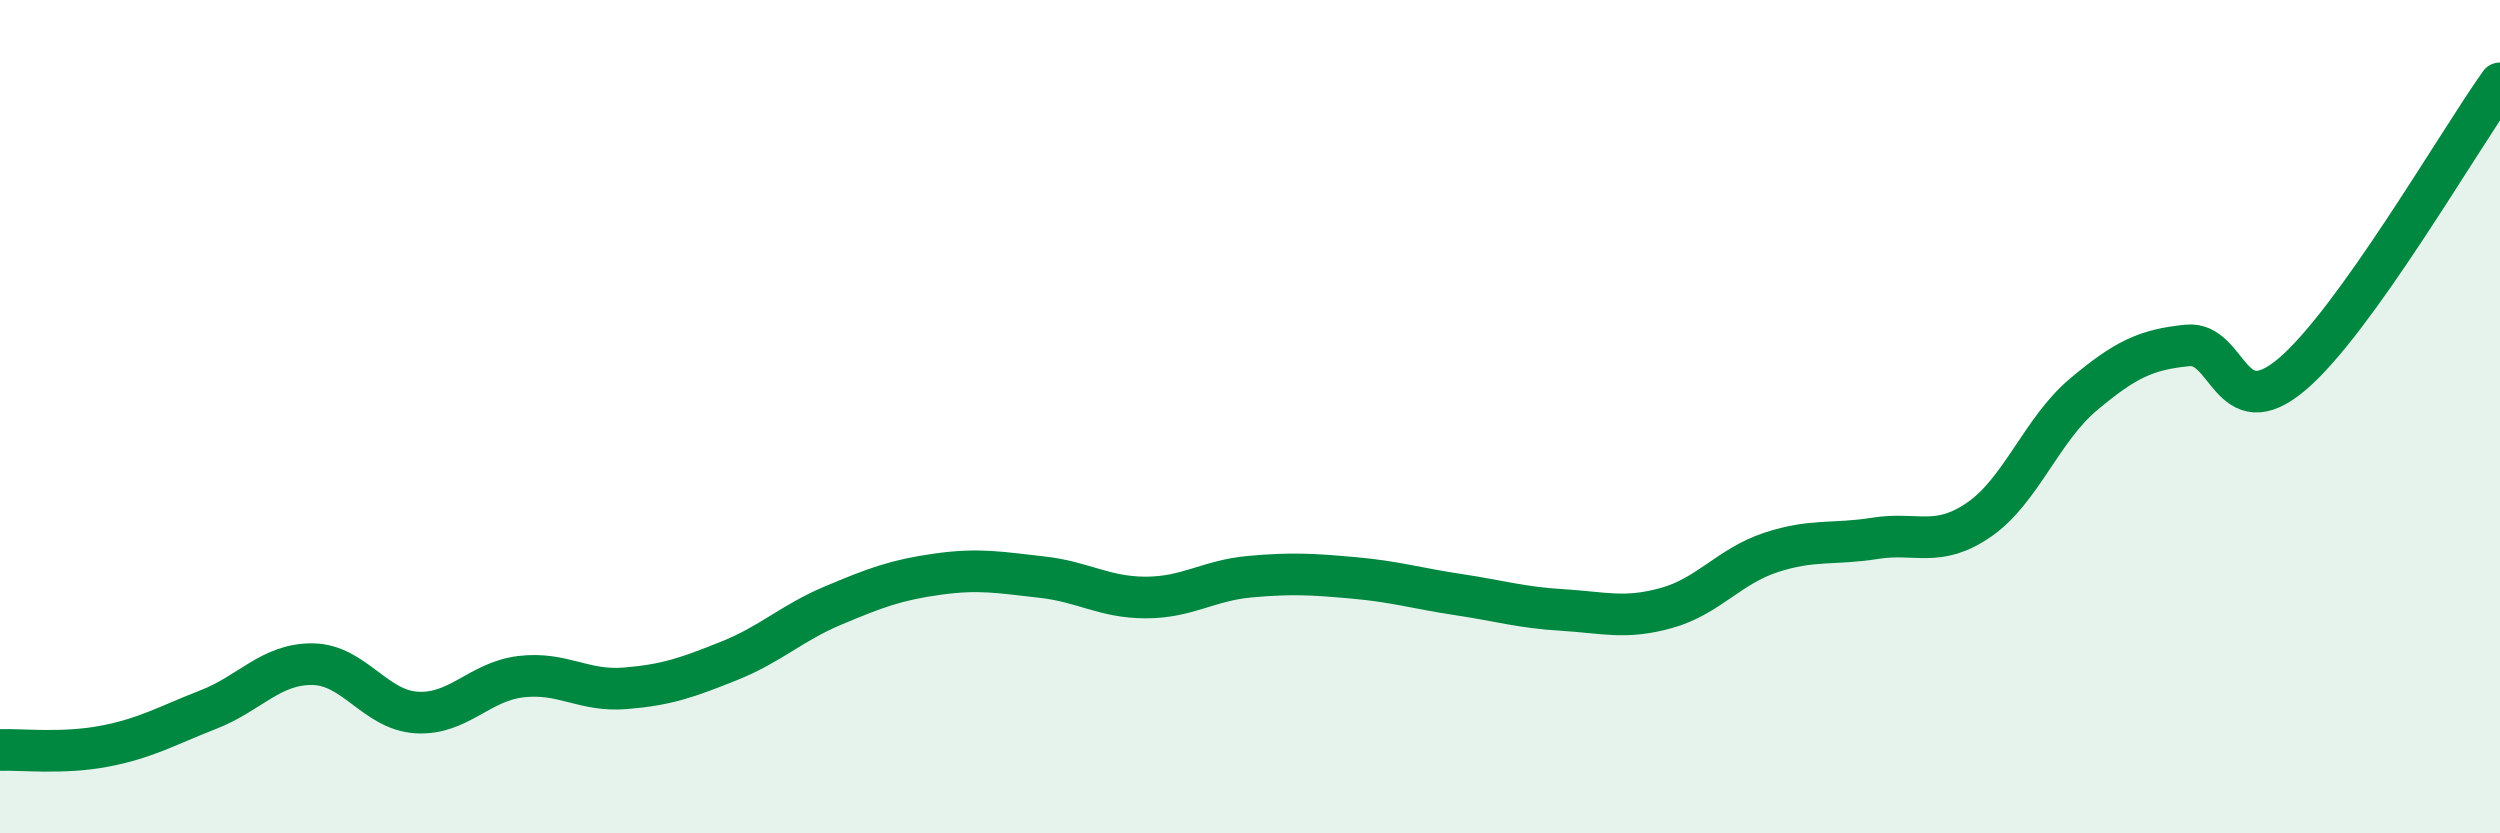
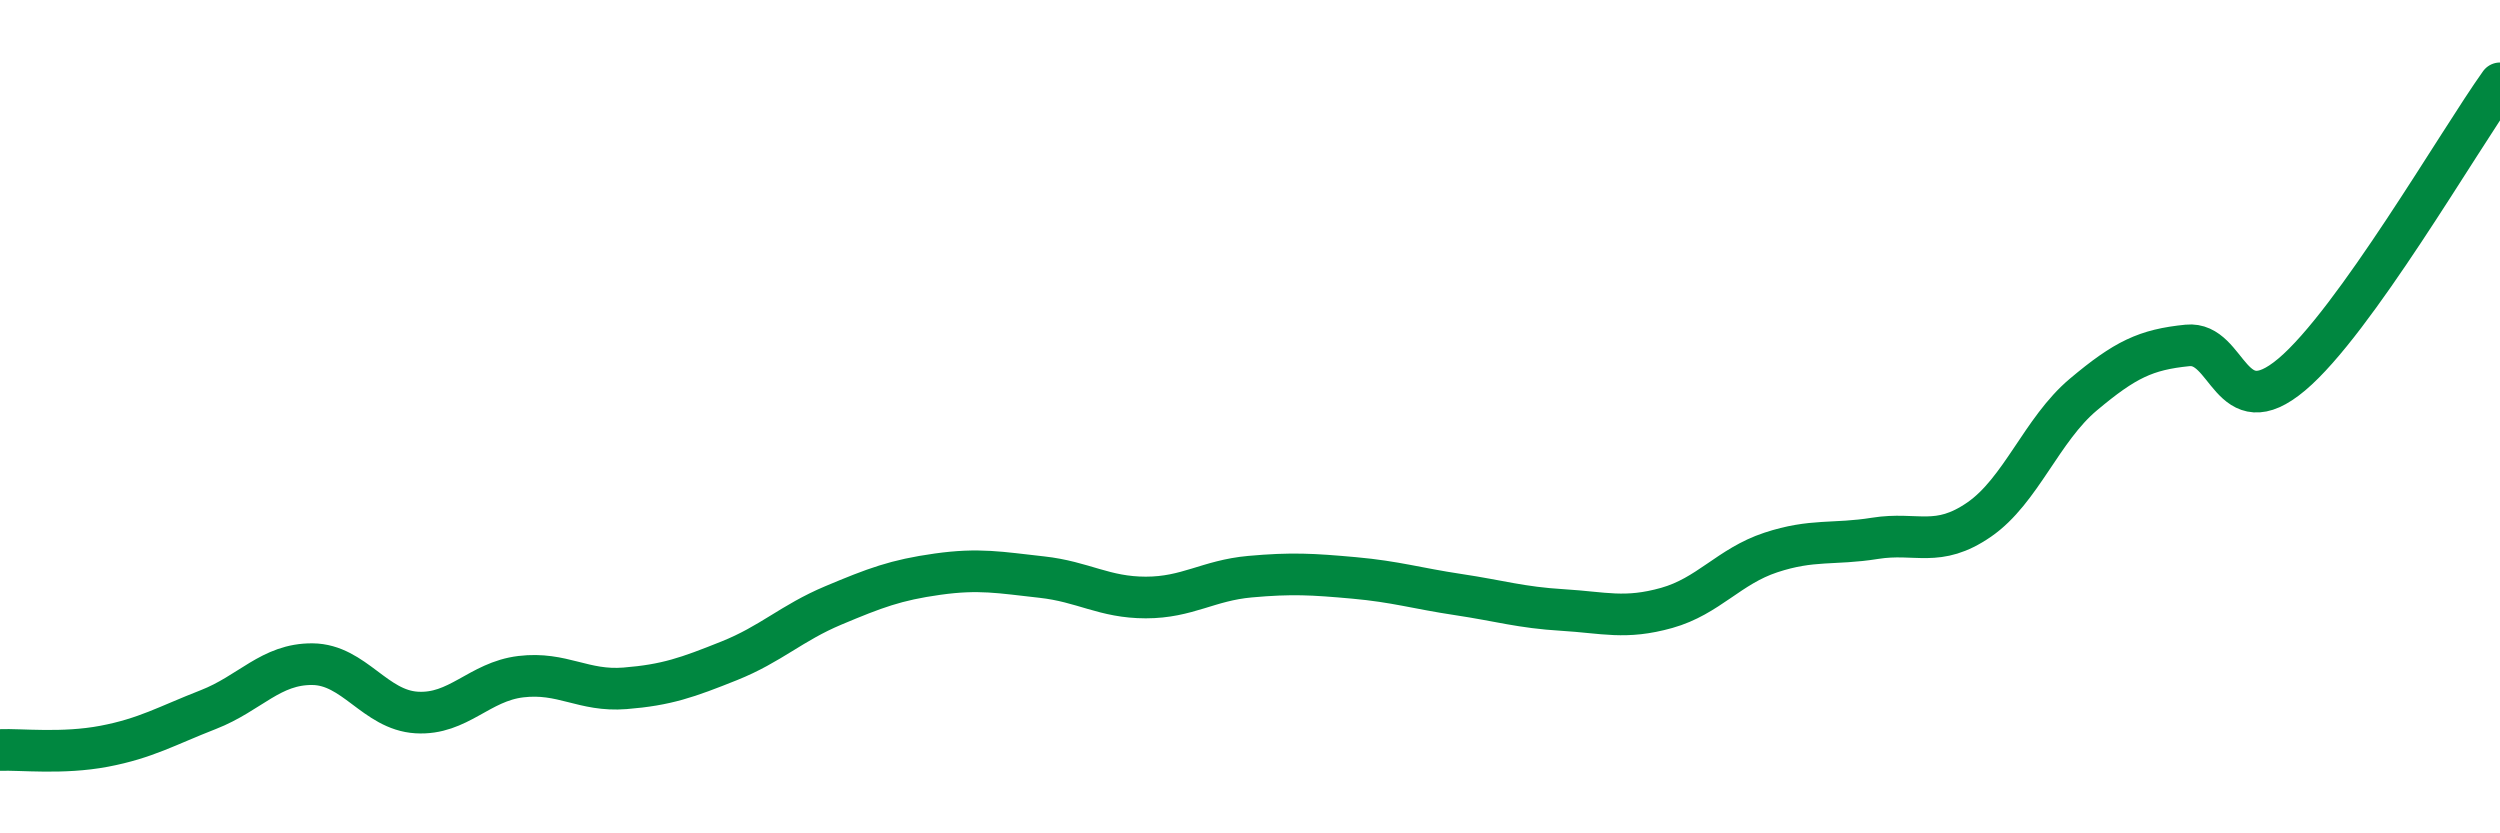
<svg xmlns="http://www.w3.org/2000/svg" width="60" height="20" viewBox="0 0 60 20">
-   <path d="M 0,18 C 0.5,17.98 1.5,18.1 2.5,17.91 C 3.5,17.72 4,17.42 5,17.03 C 6,16.64 6.5,15.93 7.5,15.94 C 8.5,15.95 9,17.04 10,17.1 C 11,17.16 11.5,16.36 12.5,16.24 C 13.5,16.12 14,16.6 15,16.52 C 16,16.44 16.5,16.26 17.5,15.86 C 18.5,15.46 19,14.95 20,14.53 C 21,14.11 21.5,13.92 22.5,13.78 C 23.5,13.64 24,13.74 25,13.85 C 26,13.96 26.5,14.34 27.5,14.34 C 28.5,14.34 29,13.93 30,13.84 C 31,13.75 31.5,13.78 32.5,13.87 C 33.5,13.96 34,14.12 35,14.27 C 36,14.42 36.5,14.58 37.5,14.64 C 38.5,14.7 39,14.87 40,14.59 C 41,14.31 41.5,13.59 42.5,13.26 C 43.5,12.93 44,13.08 45,12.92 C 46,12.76 46.5,13.16 47.5,12.47 C 48.5,11.78 49,10.31 50,9.47 C 51,8.63 51.5,8.39 52.5,8.29 C 53.5,8.19 53.5,10.25 55,8.99 C 56.5,7.73 59,3.4 60,2L60 20L0 20Z" fill="#008740" opacity="0.1" stroke-linecap="round" stroke-linejoin="round" />
  <path d="M 0,18 C 0.5,17.98 1.5,18.1 2.5,17.91 C 3.5,17.72 4,17.42 5,17.03 C 6,16.64 6.5,15.93 7.5,15.94 C 8.5,15.95 9,17.04 10,17.1 C 11,17.16 11.5,16.36 12.5,16.24 C 13.5,16.12 14,16.6 15,16.52 C 16,16.44 16.5,16.26 17.5,15.86 C 18.5,15.46 19,14.95 20,14.53 C 21,14.11 21.5,13.92 22.5,13.78 C 23.5,13.64 24,13.74 25,13.85 C 26,13.96 26.5,14.34 27.5,14.34 C 28.5,14.34 29,13.93 30,13.84 C 31,13.75 31.5,13.78 32.5,13.87 C 33.5,13.96 34,14.12 35,14.27 C 36,14.42 36.5,14.58 37.5,14.64 C 38.5,14.7 39,14.87 40,14.59 C 41,14.31 41.5,13.59 42.5,13.26 C 43.5,12.93 44,13.08 45,12.92 C 46,12.76 46.5,13.16 47.5,12.47 C 48.5,11.78 49,10.31 50,9.47 C 51,8.63 51.5,8.39 52.5,8.29 C 53.5,8.19 53.5,10.25 55,8.99 C 56.5,7.73 59,3.4 60,2" stroke="#008740" stroke-width="1" fill="none" stroke-linecap="round" stroke-linejoin="round" />
</svg>